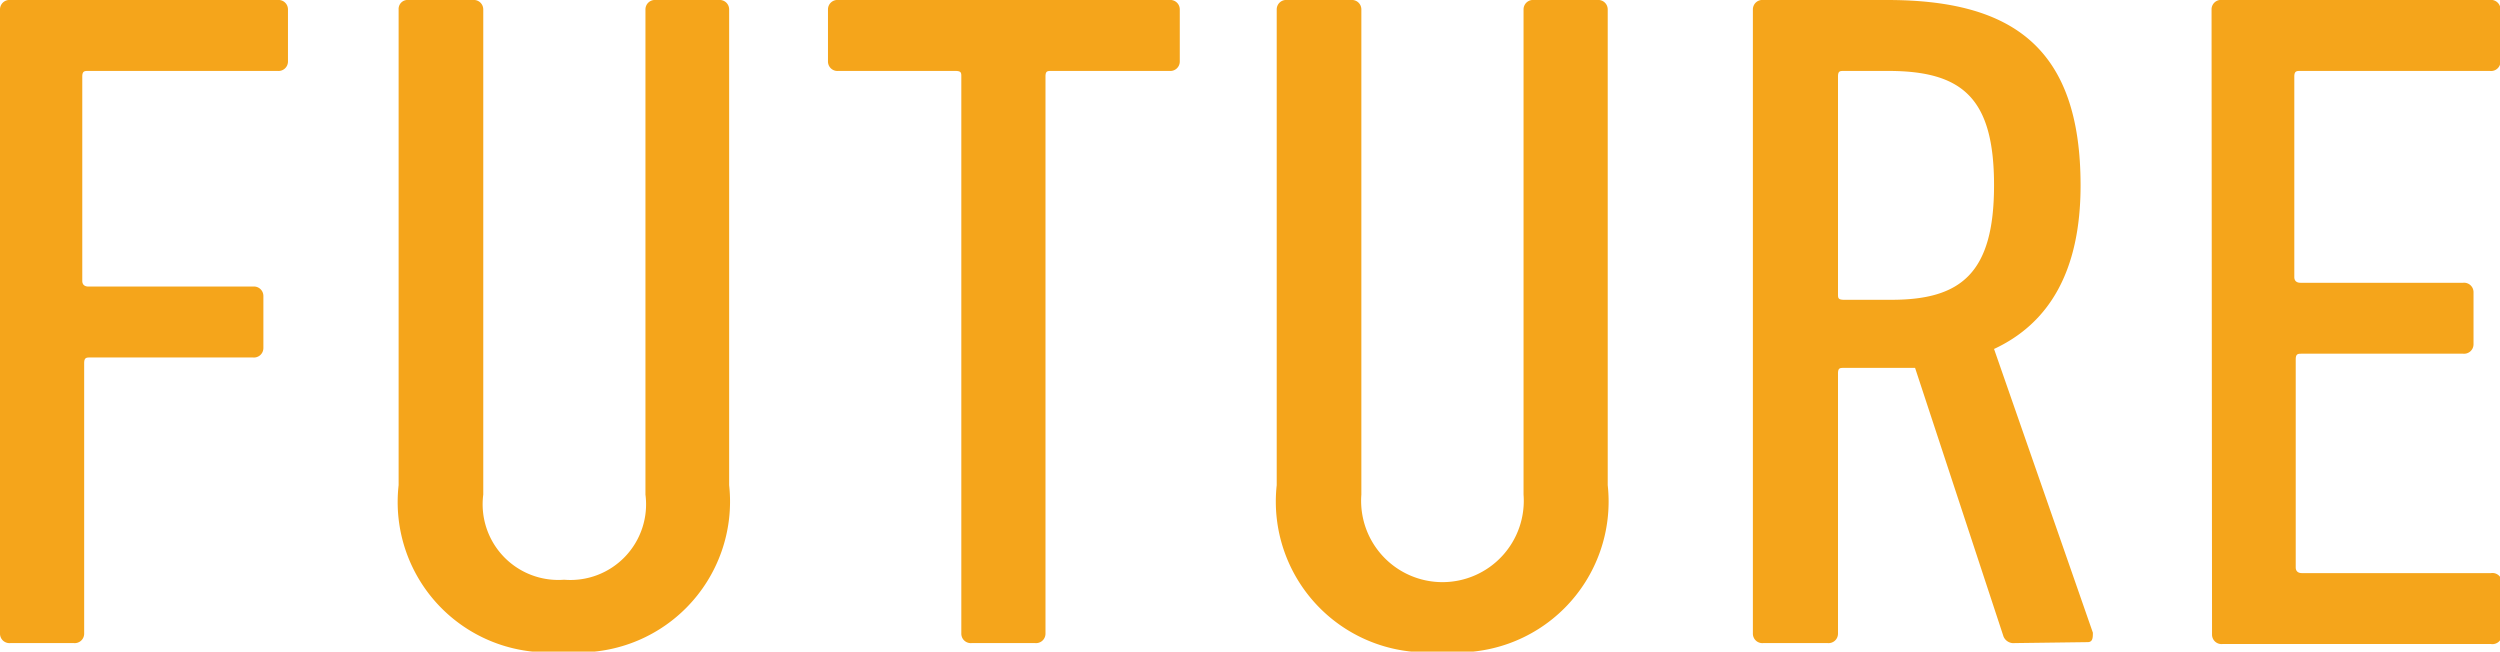
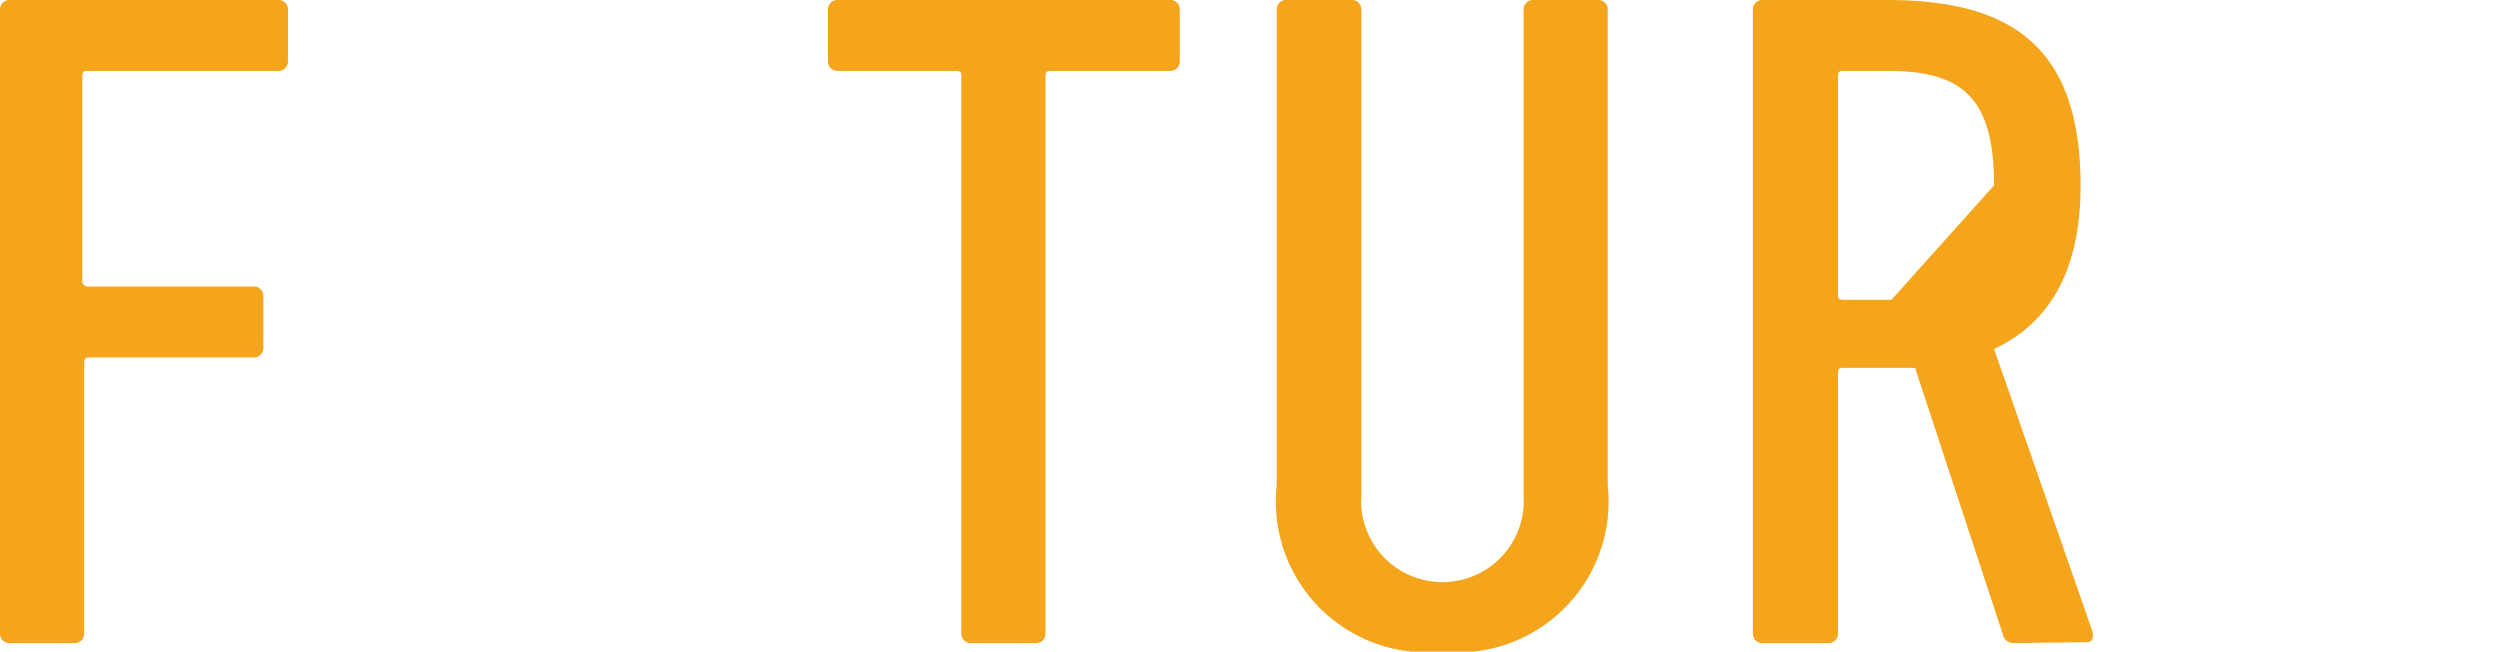
<svg xmlns="http://www.w3.org/2000/svg" viewBox="0 0 52.87 13.78">
  <defs>
    <style>.cls-1{fill:#f5a51b;}</style>
  </defs>
  <g id="レイヤー_2" data-name="レイヤー 2">
    <g id="design">
      <path class="cls-1" d="M0,.2A.2.2,0,0,1,.22,0H5.87a.2.2,0,0,1,.22.2V1.3a.2.2,0,0,1-.22.2h-4c-.08,0-.13,0-.13.12V5.94c0,.08.05.12.13.12H5.35a.2.2,0,0,1,.22.2v1.1a.2.2,0,0,1-.22.2H1.91c-.08,0-.13,0-.13.12V13.4a.2.2,0,0,1-.22.2H.22A.2.2,0,0,1,0,13.4Z" />
-       <path class="cls-1" d="M8.43,10.26V.2A.19.19,0,0,1,8.64,0H10a.2.2,0,0,1,.22.2V10.46a1.6,1.6,0,0,0,1.71,1.8,1.6,1.6,0,0,0,1.72-1.8V.2a.2.2,0,0,1,.22-.2H15.2a.2.2,0,0,1,.22.2V10.26a3.19,3.19,0,0,1-3.5,3.52A3.18,3.18,0,0,1,8.43,10.26Z" />
      <path class="cls-1" d="M20.55,13.6a.2.2,0,0,1-.22-.2V1.62c0-.08,0-.12-.13-.12H17.73a.2.2,0,0,1-.22-.2V.2a.2.2,0,0,1,.22-.2h7a.2.2,0,0,1,.22.2V1.3a.2.2,0,0,1-.22.2H22.24c-.09,0-.13,0-.13.12V13.4a.2.2,0,0,1-.22.2Z" />
      <path class="cls-1" d="M27,10.26V.2a.2.2,0,0,1,.22-.2h1.35a.2.2,0,0,1,.22.2V10.46a1.72,1.72,0,1,0,3.43,0V.2a.2.2,0,0,1,.22-.2h1.34A.2.2,0,0,1,34,.2V10.26a3.19,3.19,0,0,1-3.5,3.52A3.19,3.19,0,0,1,27,10.26Z" />
-       <path class="cls-1" d="M42.61,13.6a.23.23,0,0,1-.24-.14L40.5,7.78c-.2,0-.42,0-.62,0H39c-.09,0-.13,0-.13.12V13.4a.2.2,0,0,1-.22.2H37.29a.2.2,0,0,1-.22-.2V.2a.2.2,0,0,1,.22-.2h2.62C42.55,0,44,1,44,3.92c0,1.82-.67,2.92-1.83,3.46l2.09,6c0,.1,0,.2-.11.2Zm-.44-9.68c0-1.84-.66-2.42-2.24-2.42H39c-.09,0-.13,0-.13.12v4.6c0,.08,0,.12.13.12h1C41.47,6.34,42.17,5.78,42.17,3.92Z" />
-       <path class="cls-1" d="M46.77.2A.2.2,0,0,1,47,0h5.65a.2.2,0,0,1,.23.2V1.3a.2.2,0,0,1-.23.2h-4c-.08,0-.13,0-.13.12V5.86c0,.08.05.12.13.12h3.44a.2.2,0,0,1,.22.2v1.1a.2.2,0,0,1-.22.2H48.68c-.08,0-.13,0-.13.12V12c0,.08.05.12.13.12h4a.2.2,0,0,1,.23.2v1.1a.2.2,0,0,1-.23.2H47a.2.2,0,0,1-.22-.2Z" />
+       <path class="cls-1" d="M42.61,13.6a.23.23,0,0,1-.24-.14L40.5,7.78c-.2,0-.42,0-.62,0H39c-.09,0-.13,0-.13.12V13.4a.2.2,0,0,1-.22.2H37.29a.2.2,0,0,1-.22-.2V.2a.2.2,0,0,1,.22-.2h2.62C42.55,0,44,1,44,3.92c0,1.82-.67,2.92-1.83,3.46l2.09,6c0,.1,0,.2-.11.2Zm-.44-9.68c0-1.84-.66-2.42-2.24-2.42H39c-.09,0-.13,0-.13.12v4.6c0,.08,0,.12.13.12h1Z" />
    </g>
  </g>
</svg>